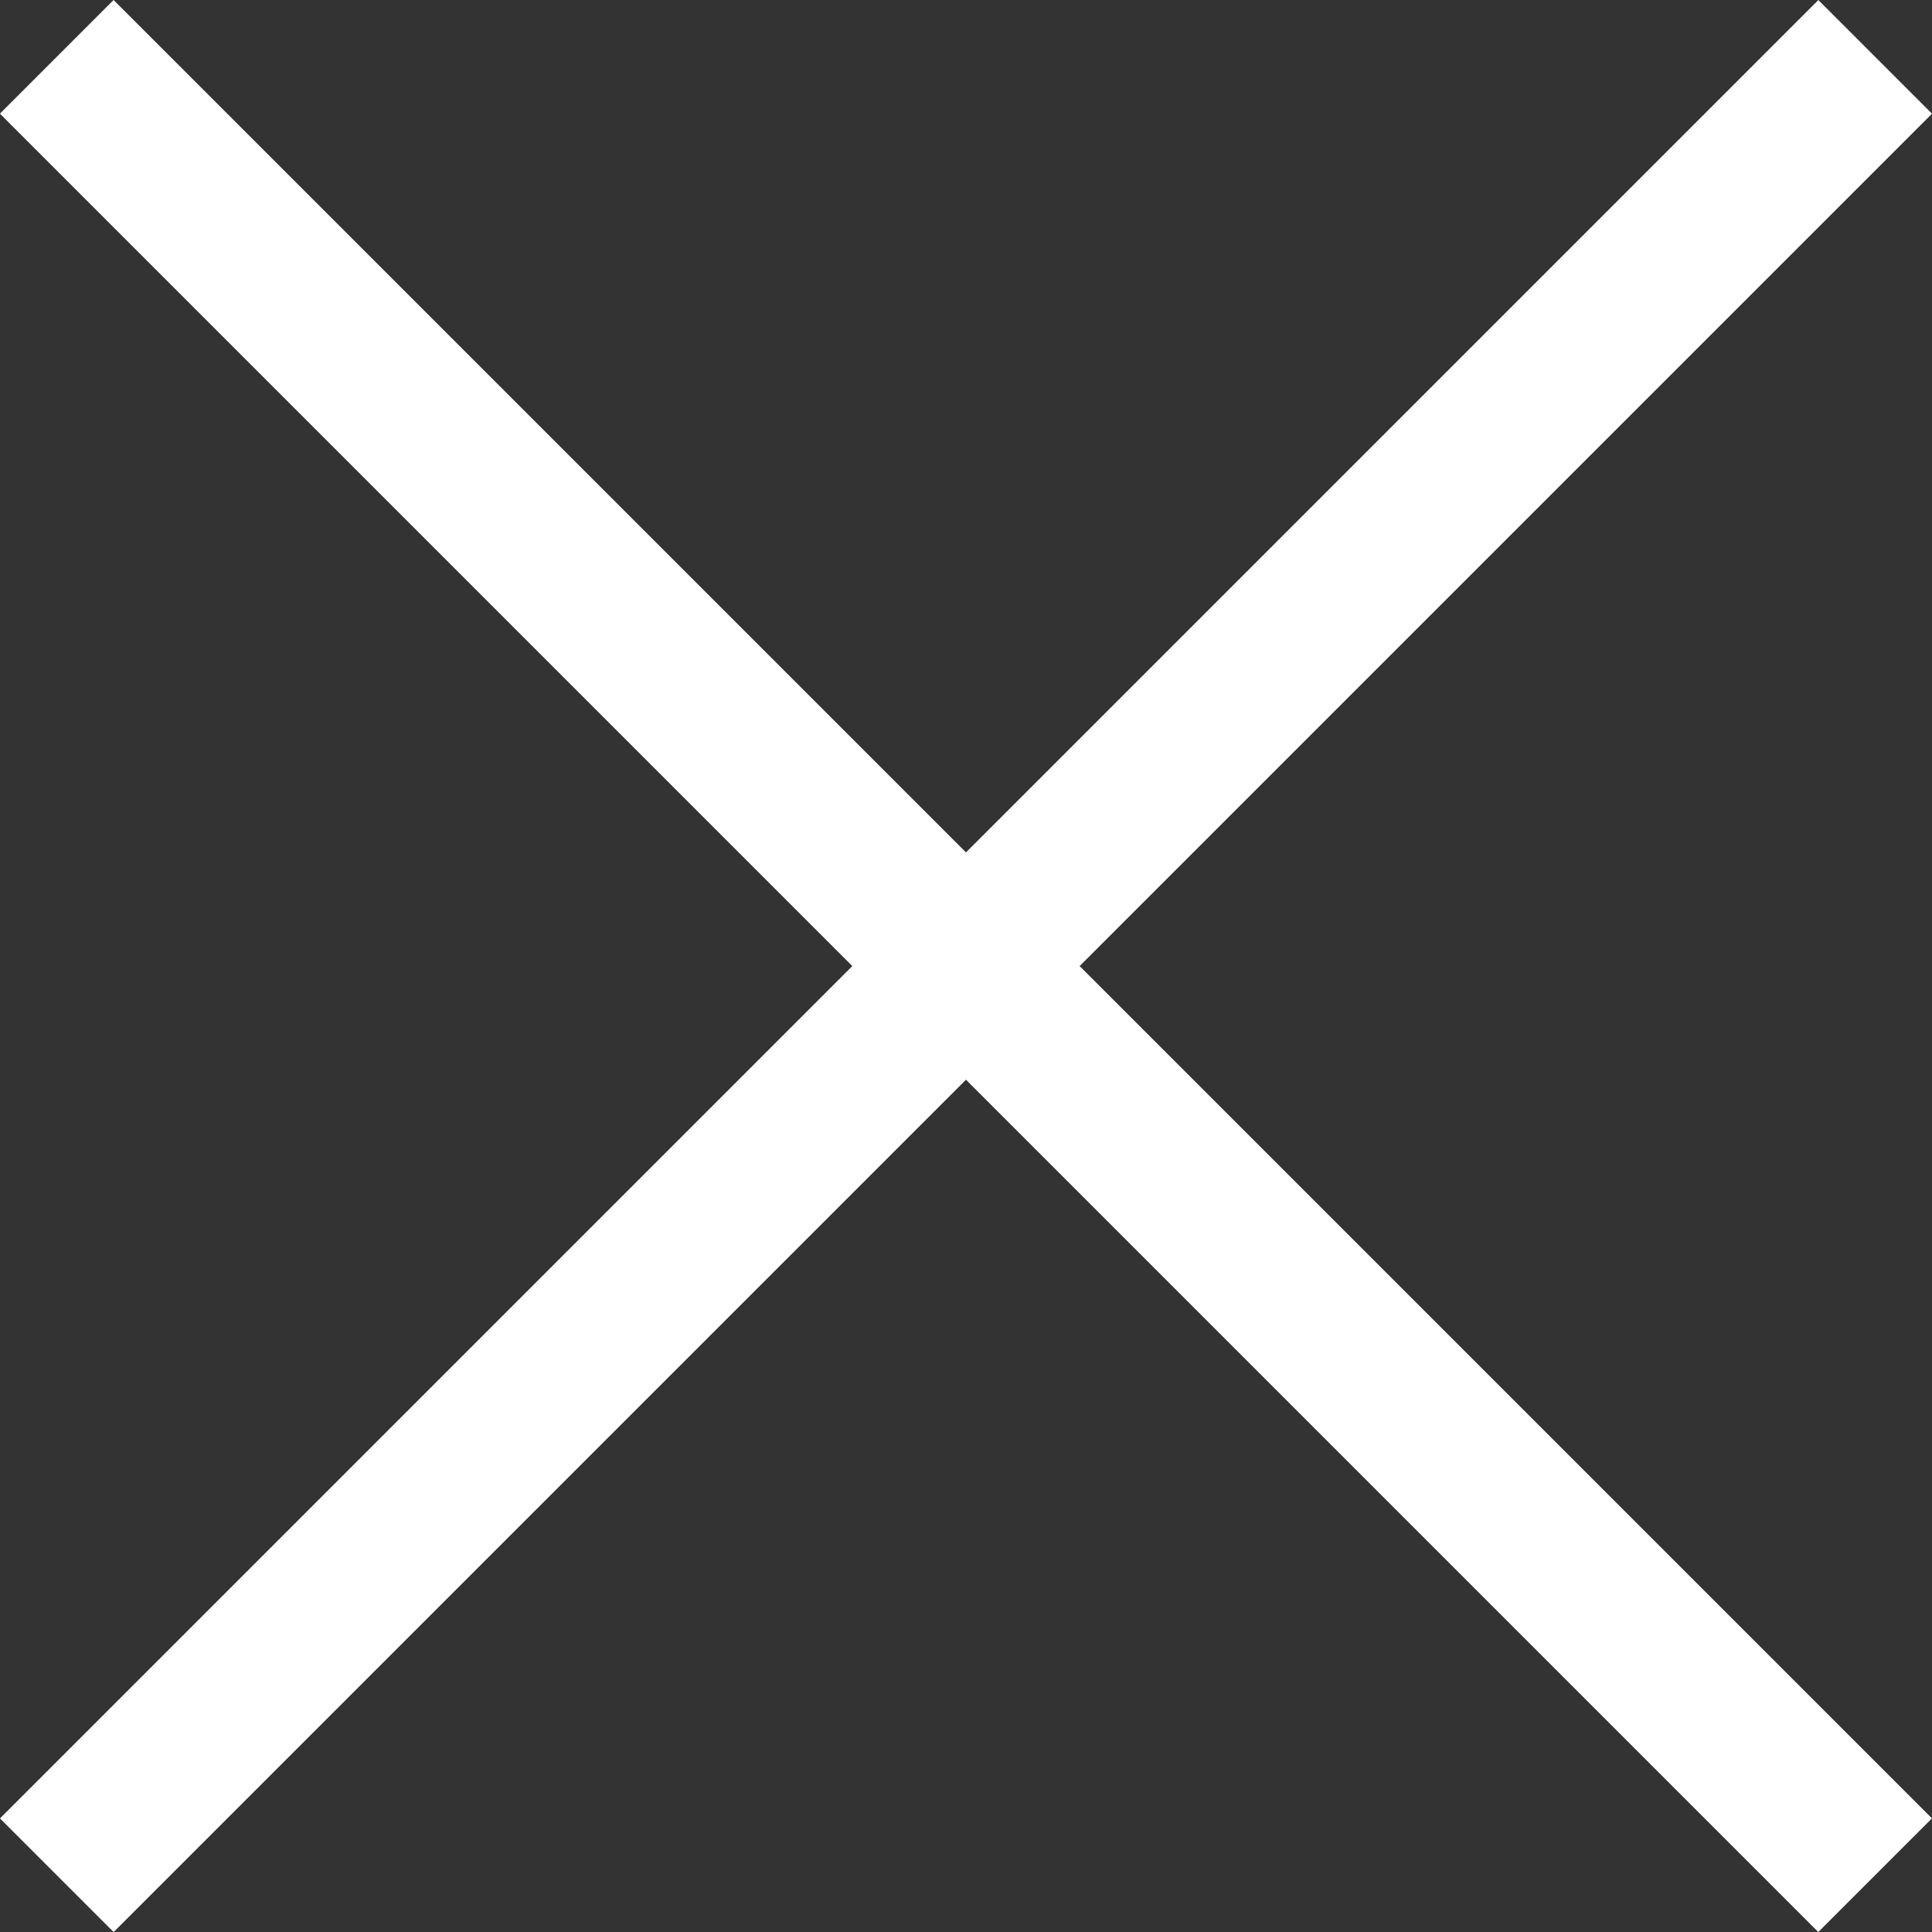
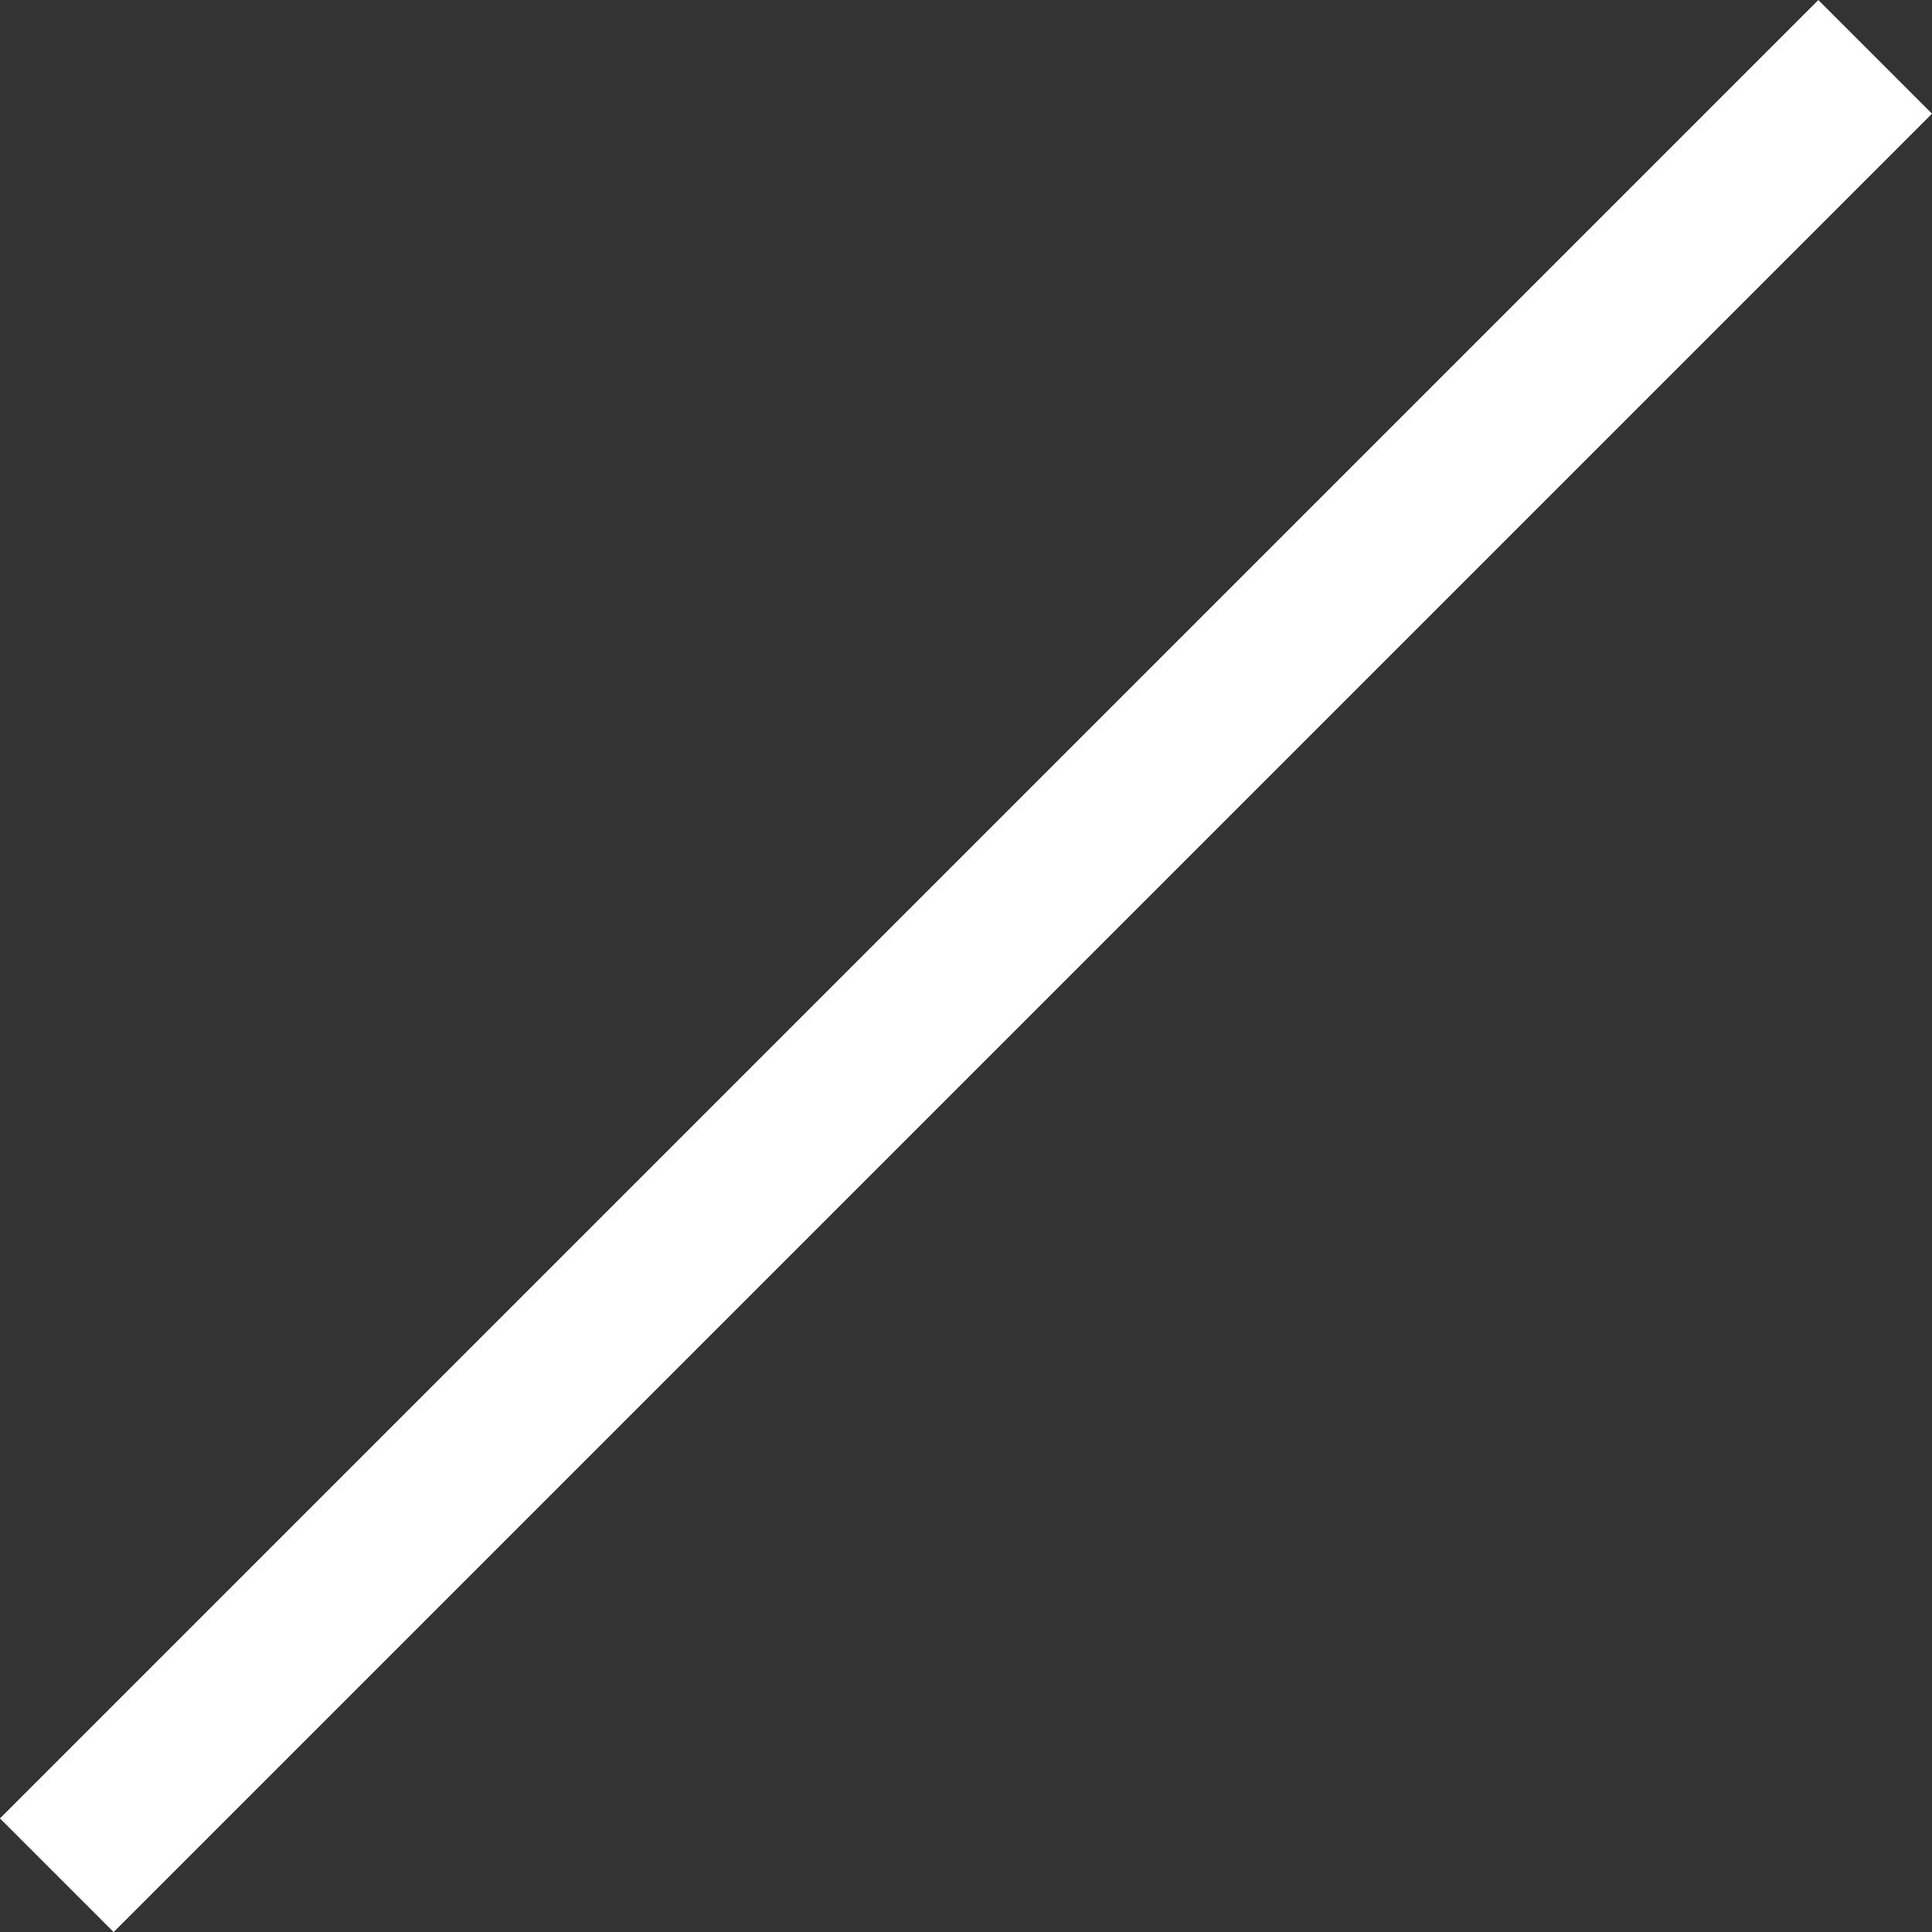
<svg xmlns="http://www.w3.org/2000/svg" width="18.031" height="18.031" viewBox="0 0 18.031 18.031">
  <rect x="0" y="0" width="18.031" height="18.031" fill="#333333" stroke="none" />
  <g id="Close_btn" data-name="Close btn" transform="translate(-319.969 -26.734)">
-     <rect id="Rectangle_1679" data-name="Rectangle 1679" width="24" height="1.5" transform="translate(321.029 26.734) rotate(45)" fill="#fff" />
    <rect id="Rectangle_1680" data-name="Rectangle 1680" width="24" height="1.5" transform="translate(338 27.795) rotate(135)" fill="#fff" />
  </g>
</svg>